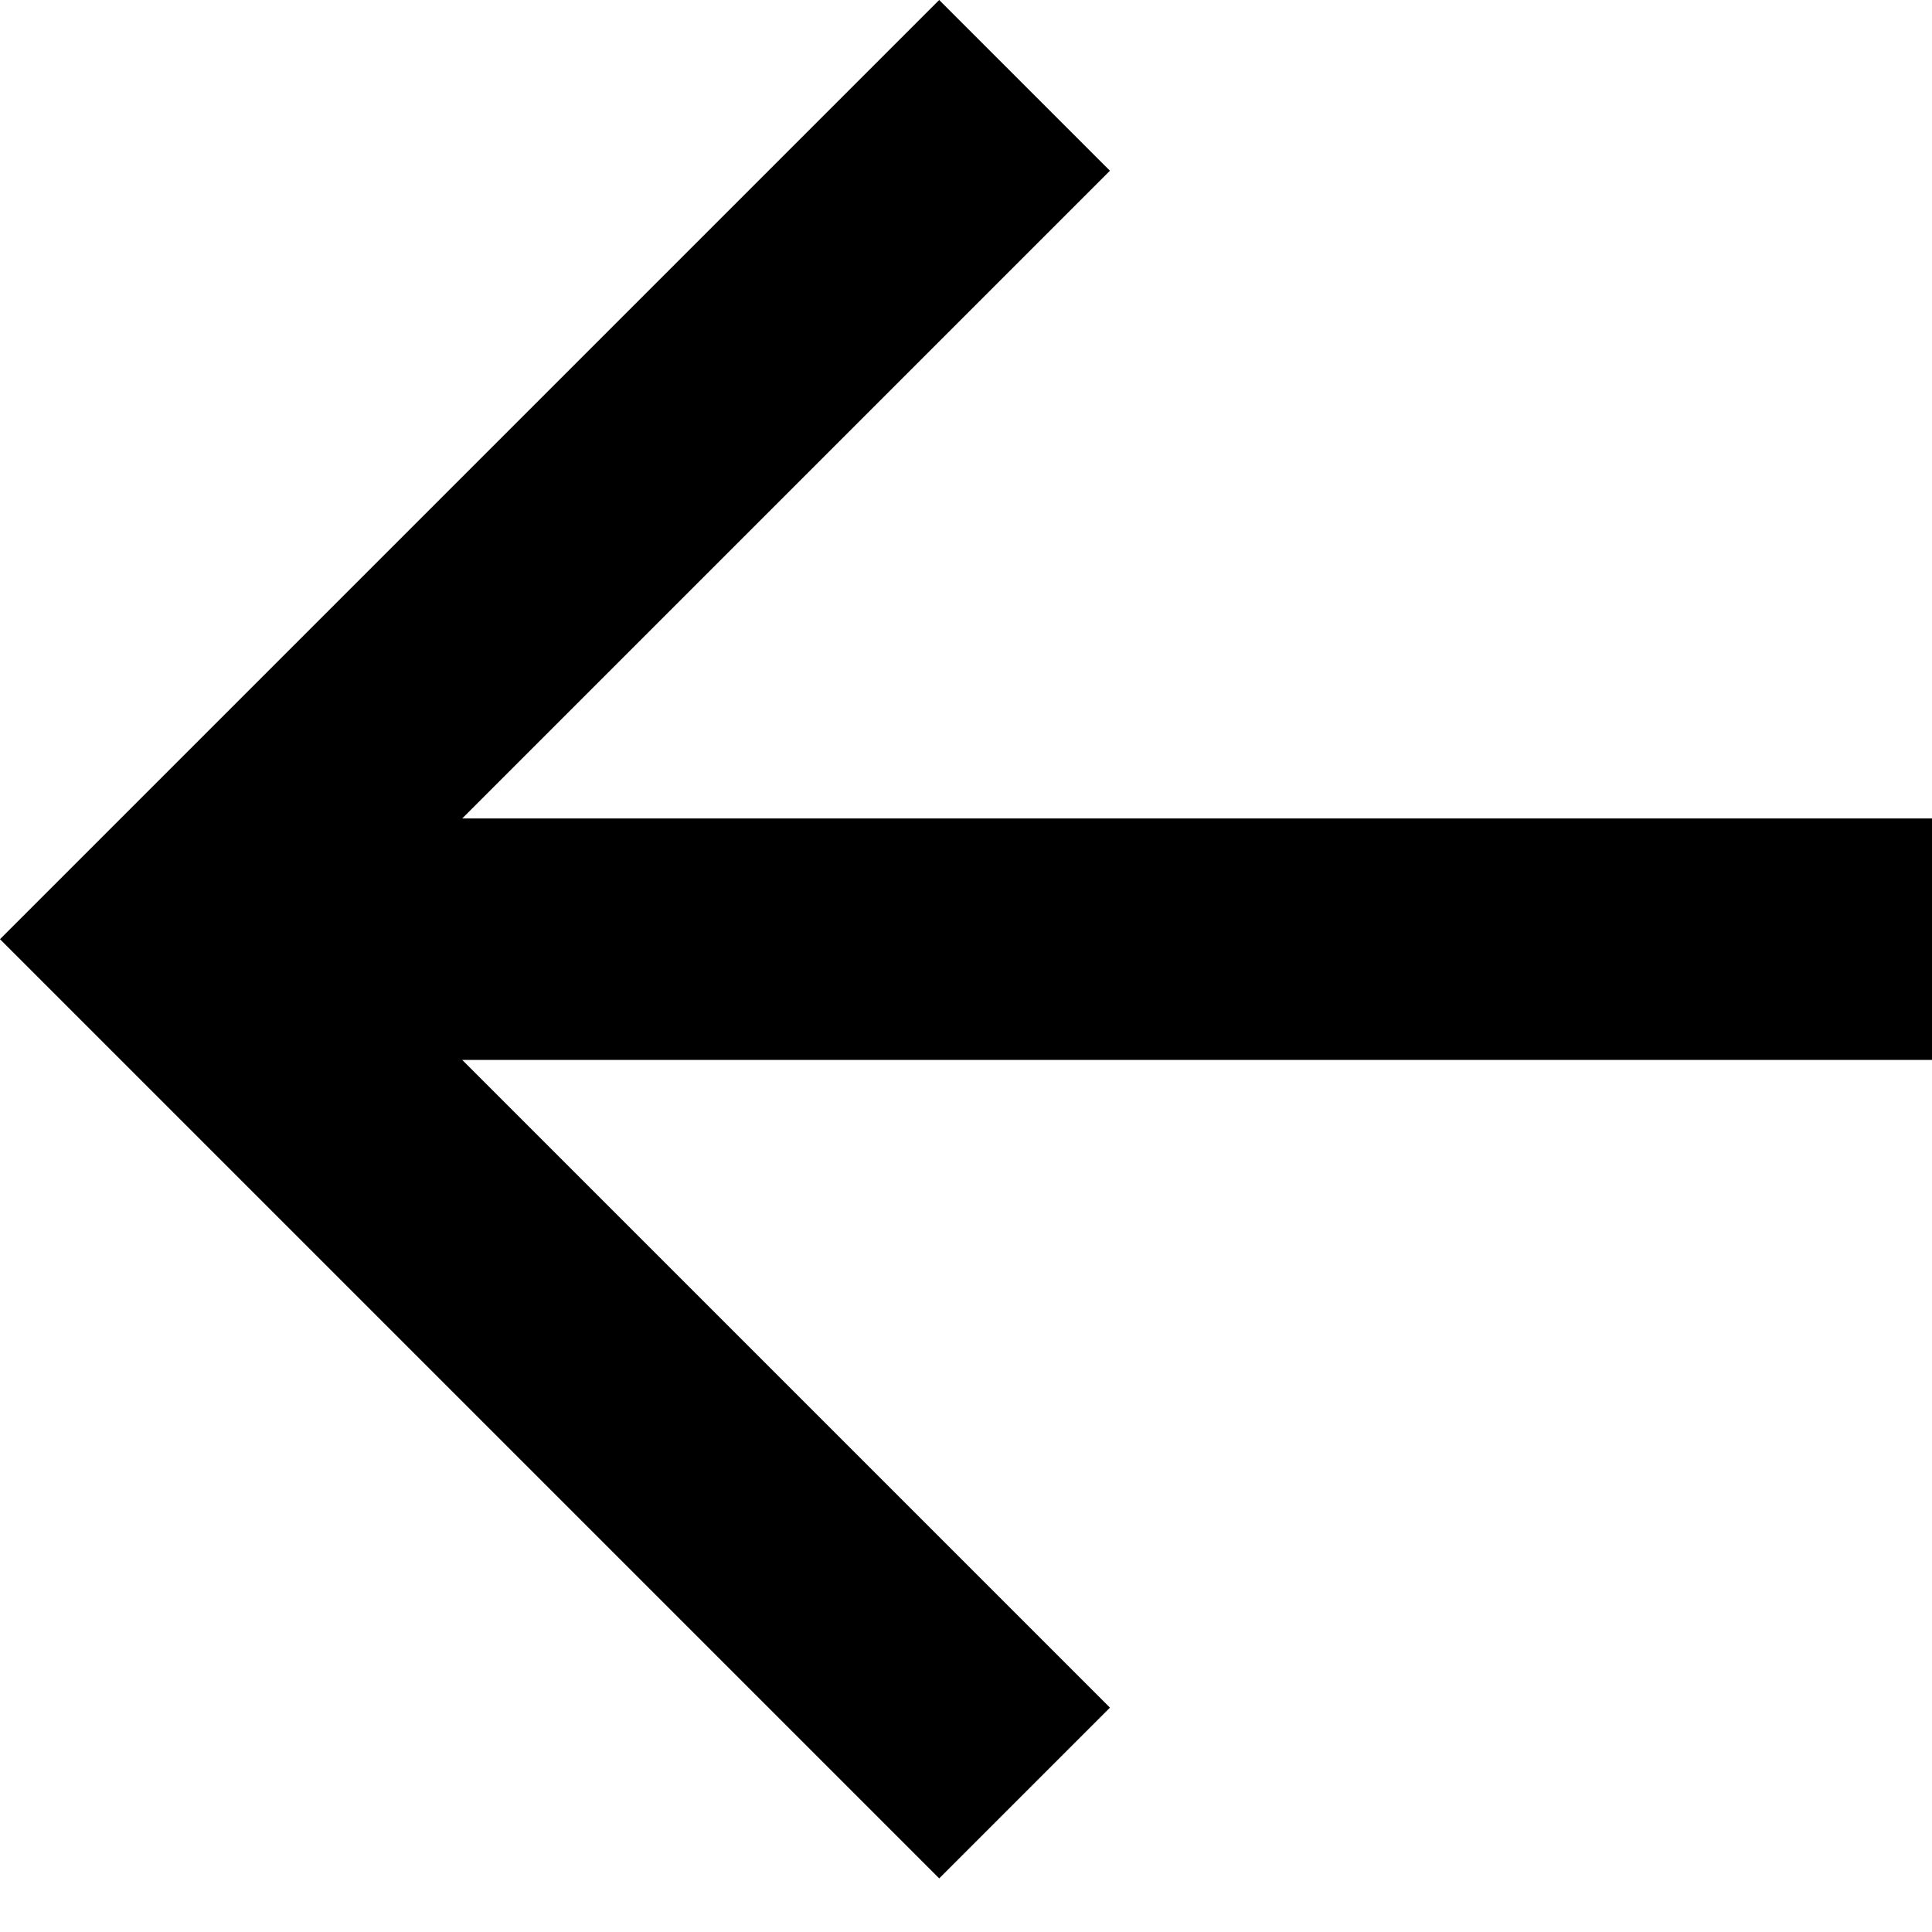
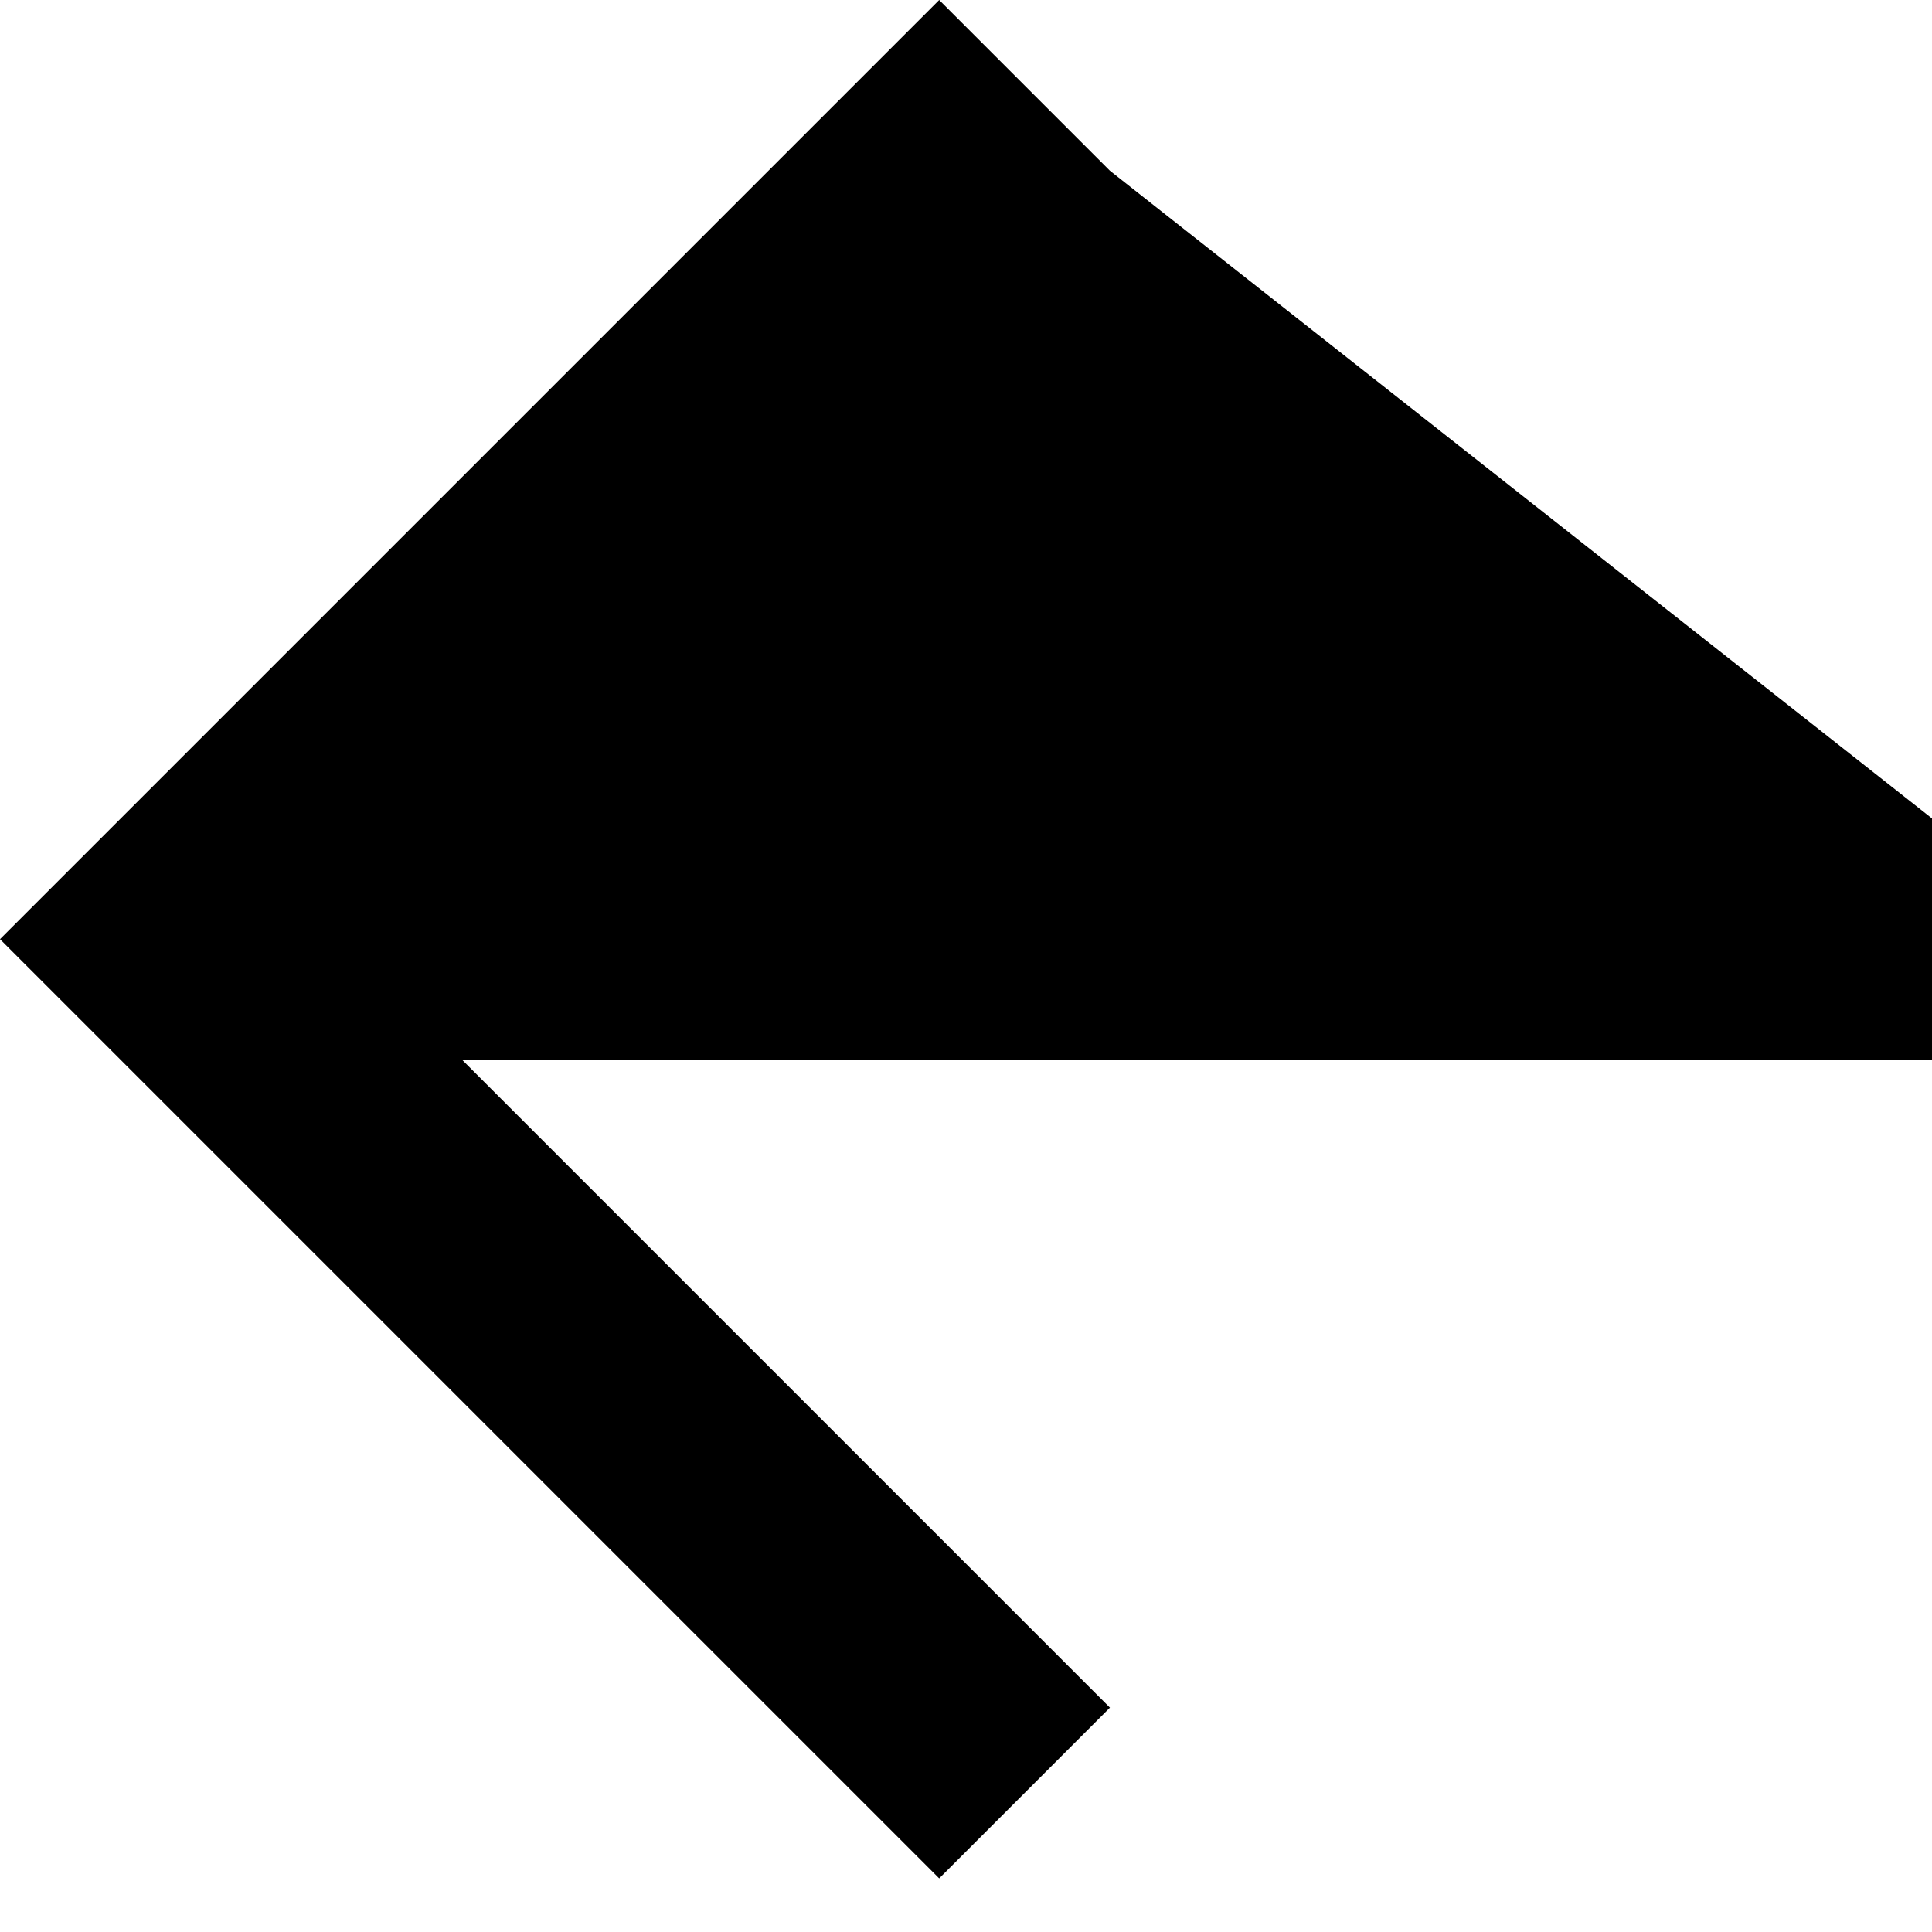
<svg xmlns="http://www.w3.org/2000/svg" width="16" height="16" viewBox="0 0 16 16" fill="none">
-   <path d="M3.828 8.778L9.192 14.142L7.778 15.556L-6.79994e-07 7.778L7.778 -4.50576e-05L9.192 1.414L3.828 6.778L16 6.778L16 8.778L3.828 8.778Z" fill="black" />
+   <path d="M3.828 8.778L9.192 14.142L7.778 15.556L-6.79994e-07 7.778L7.778 -4.50576e-05L9.192 1.414L16 6.778L16 8.778L3.828 8.778Z" fill="black" />
</svg>